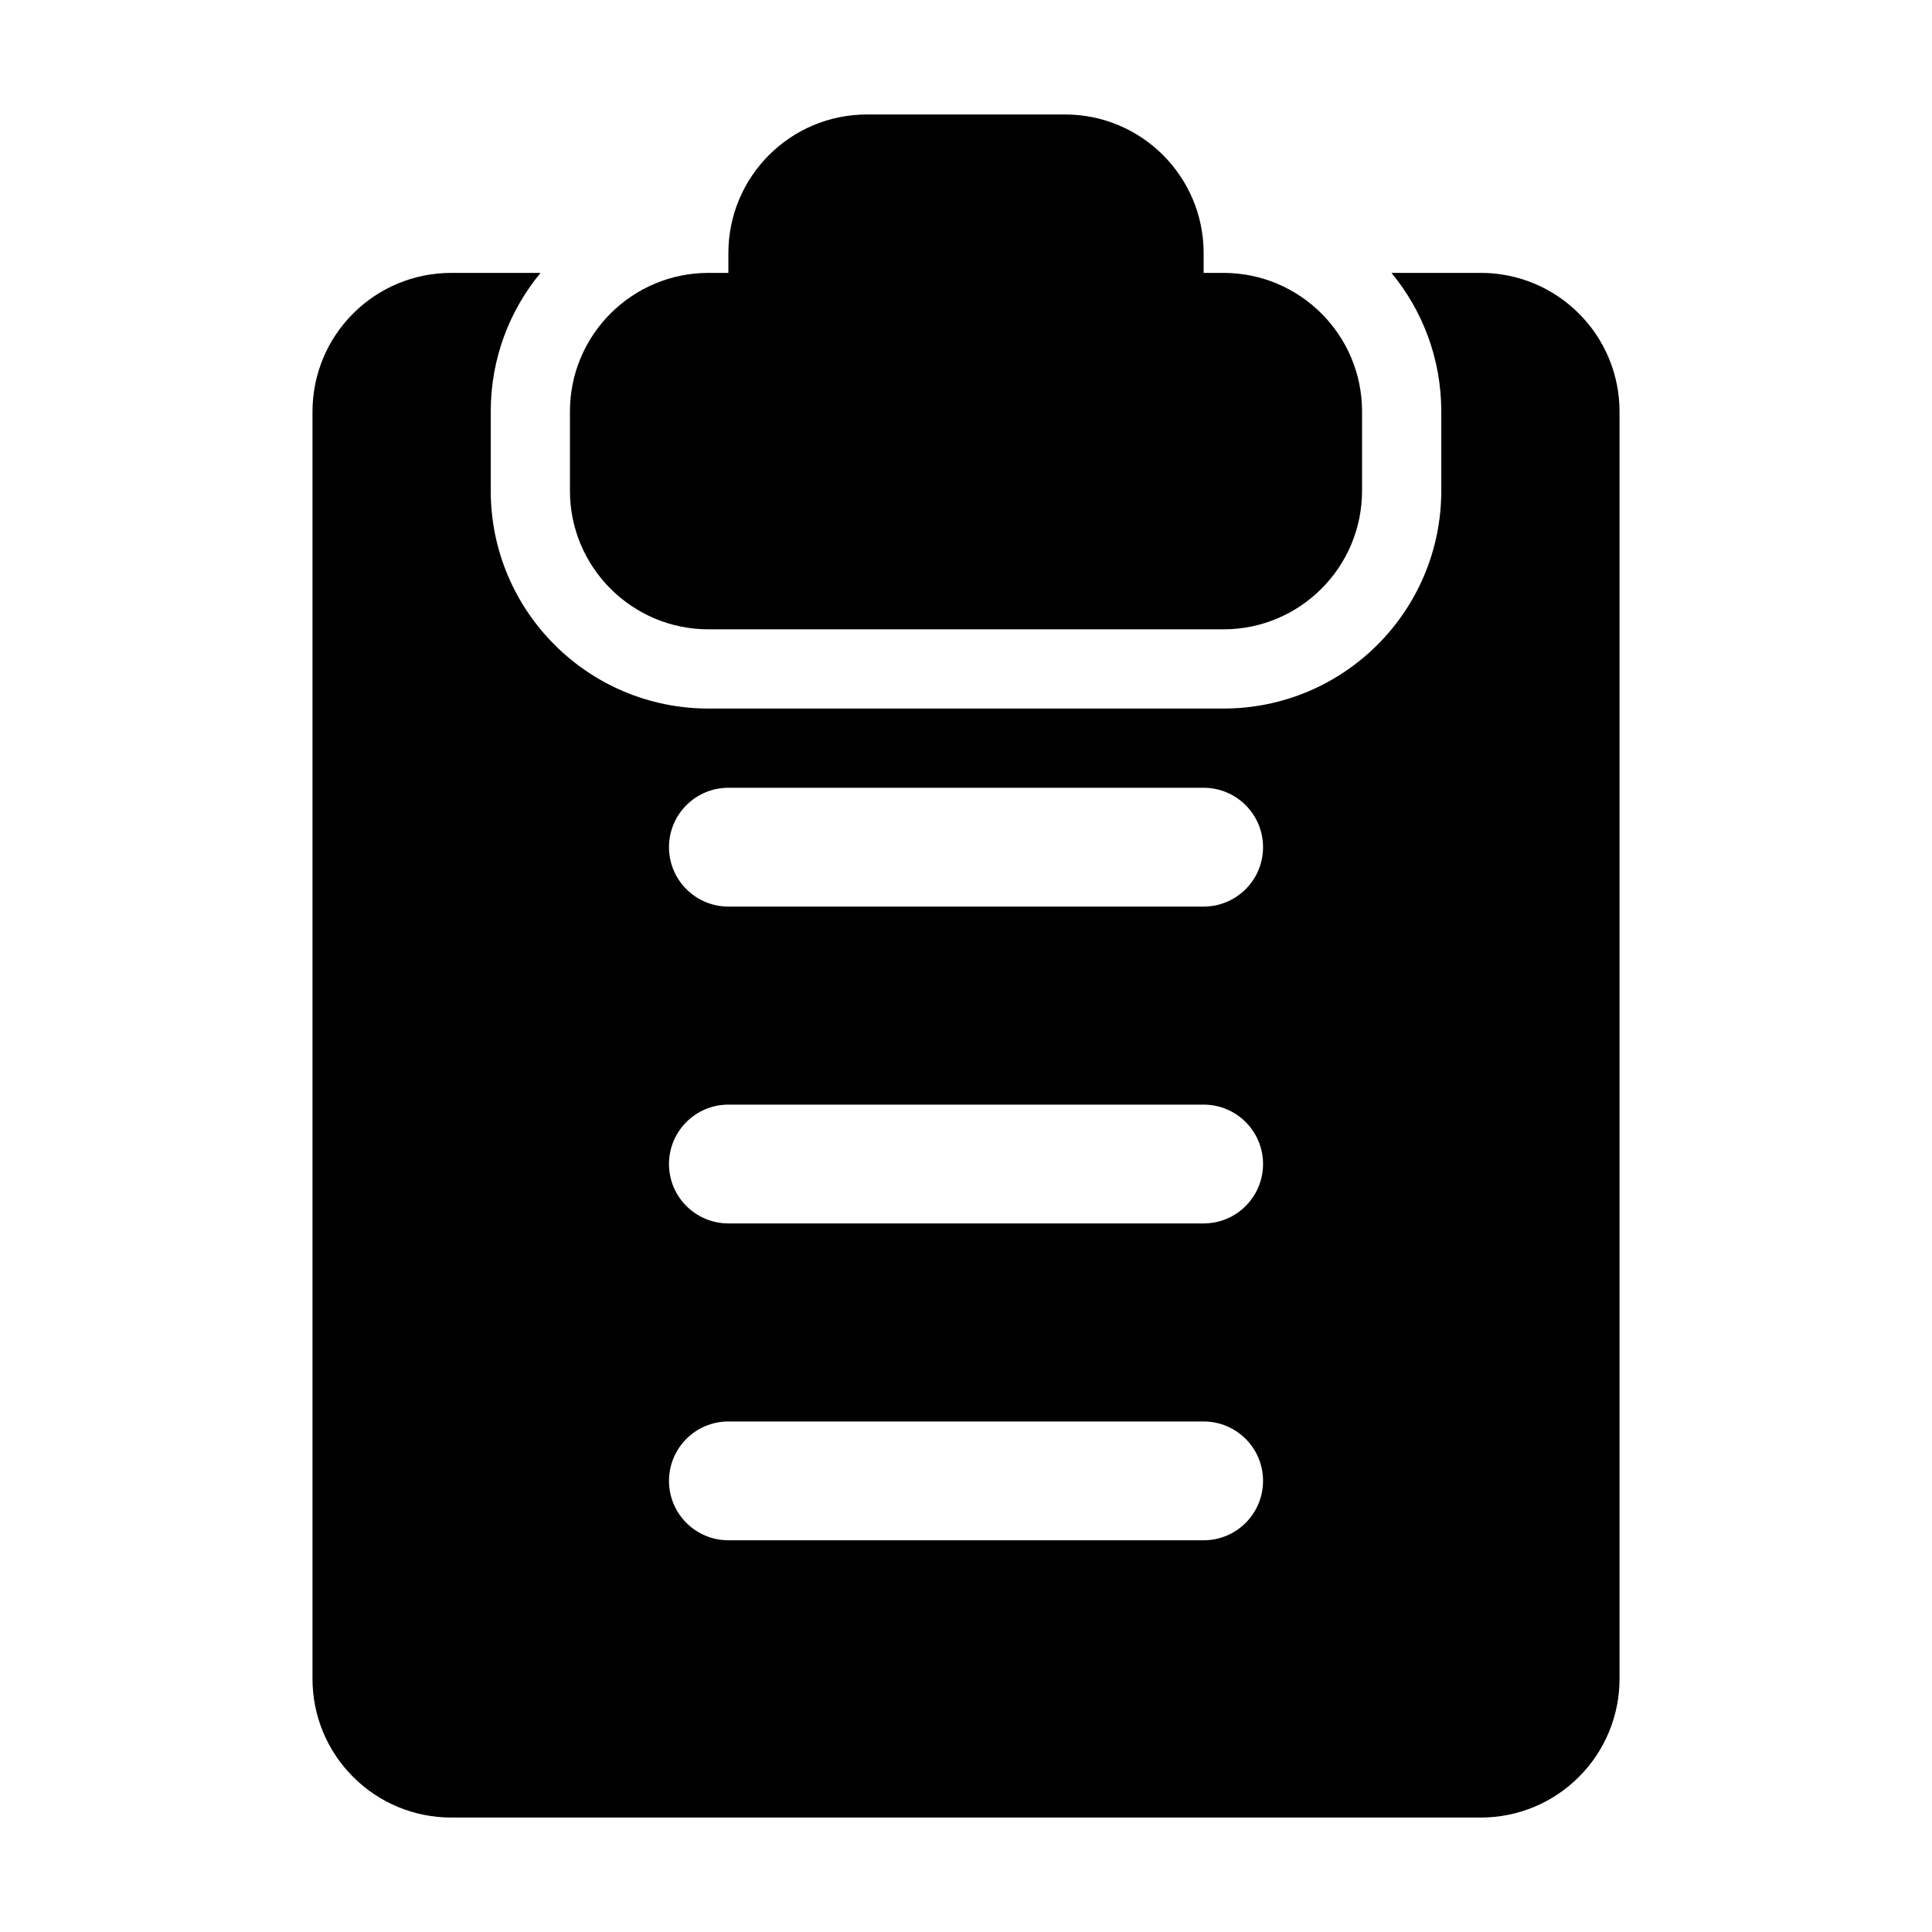
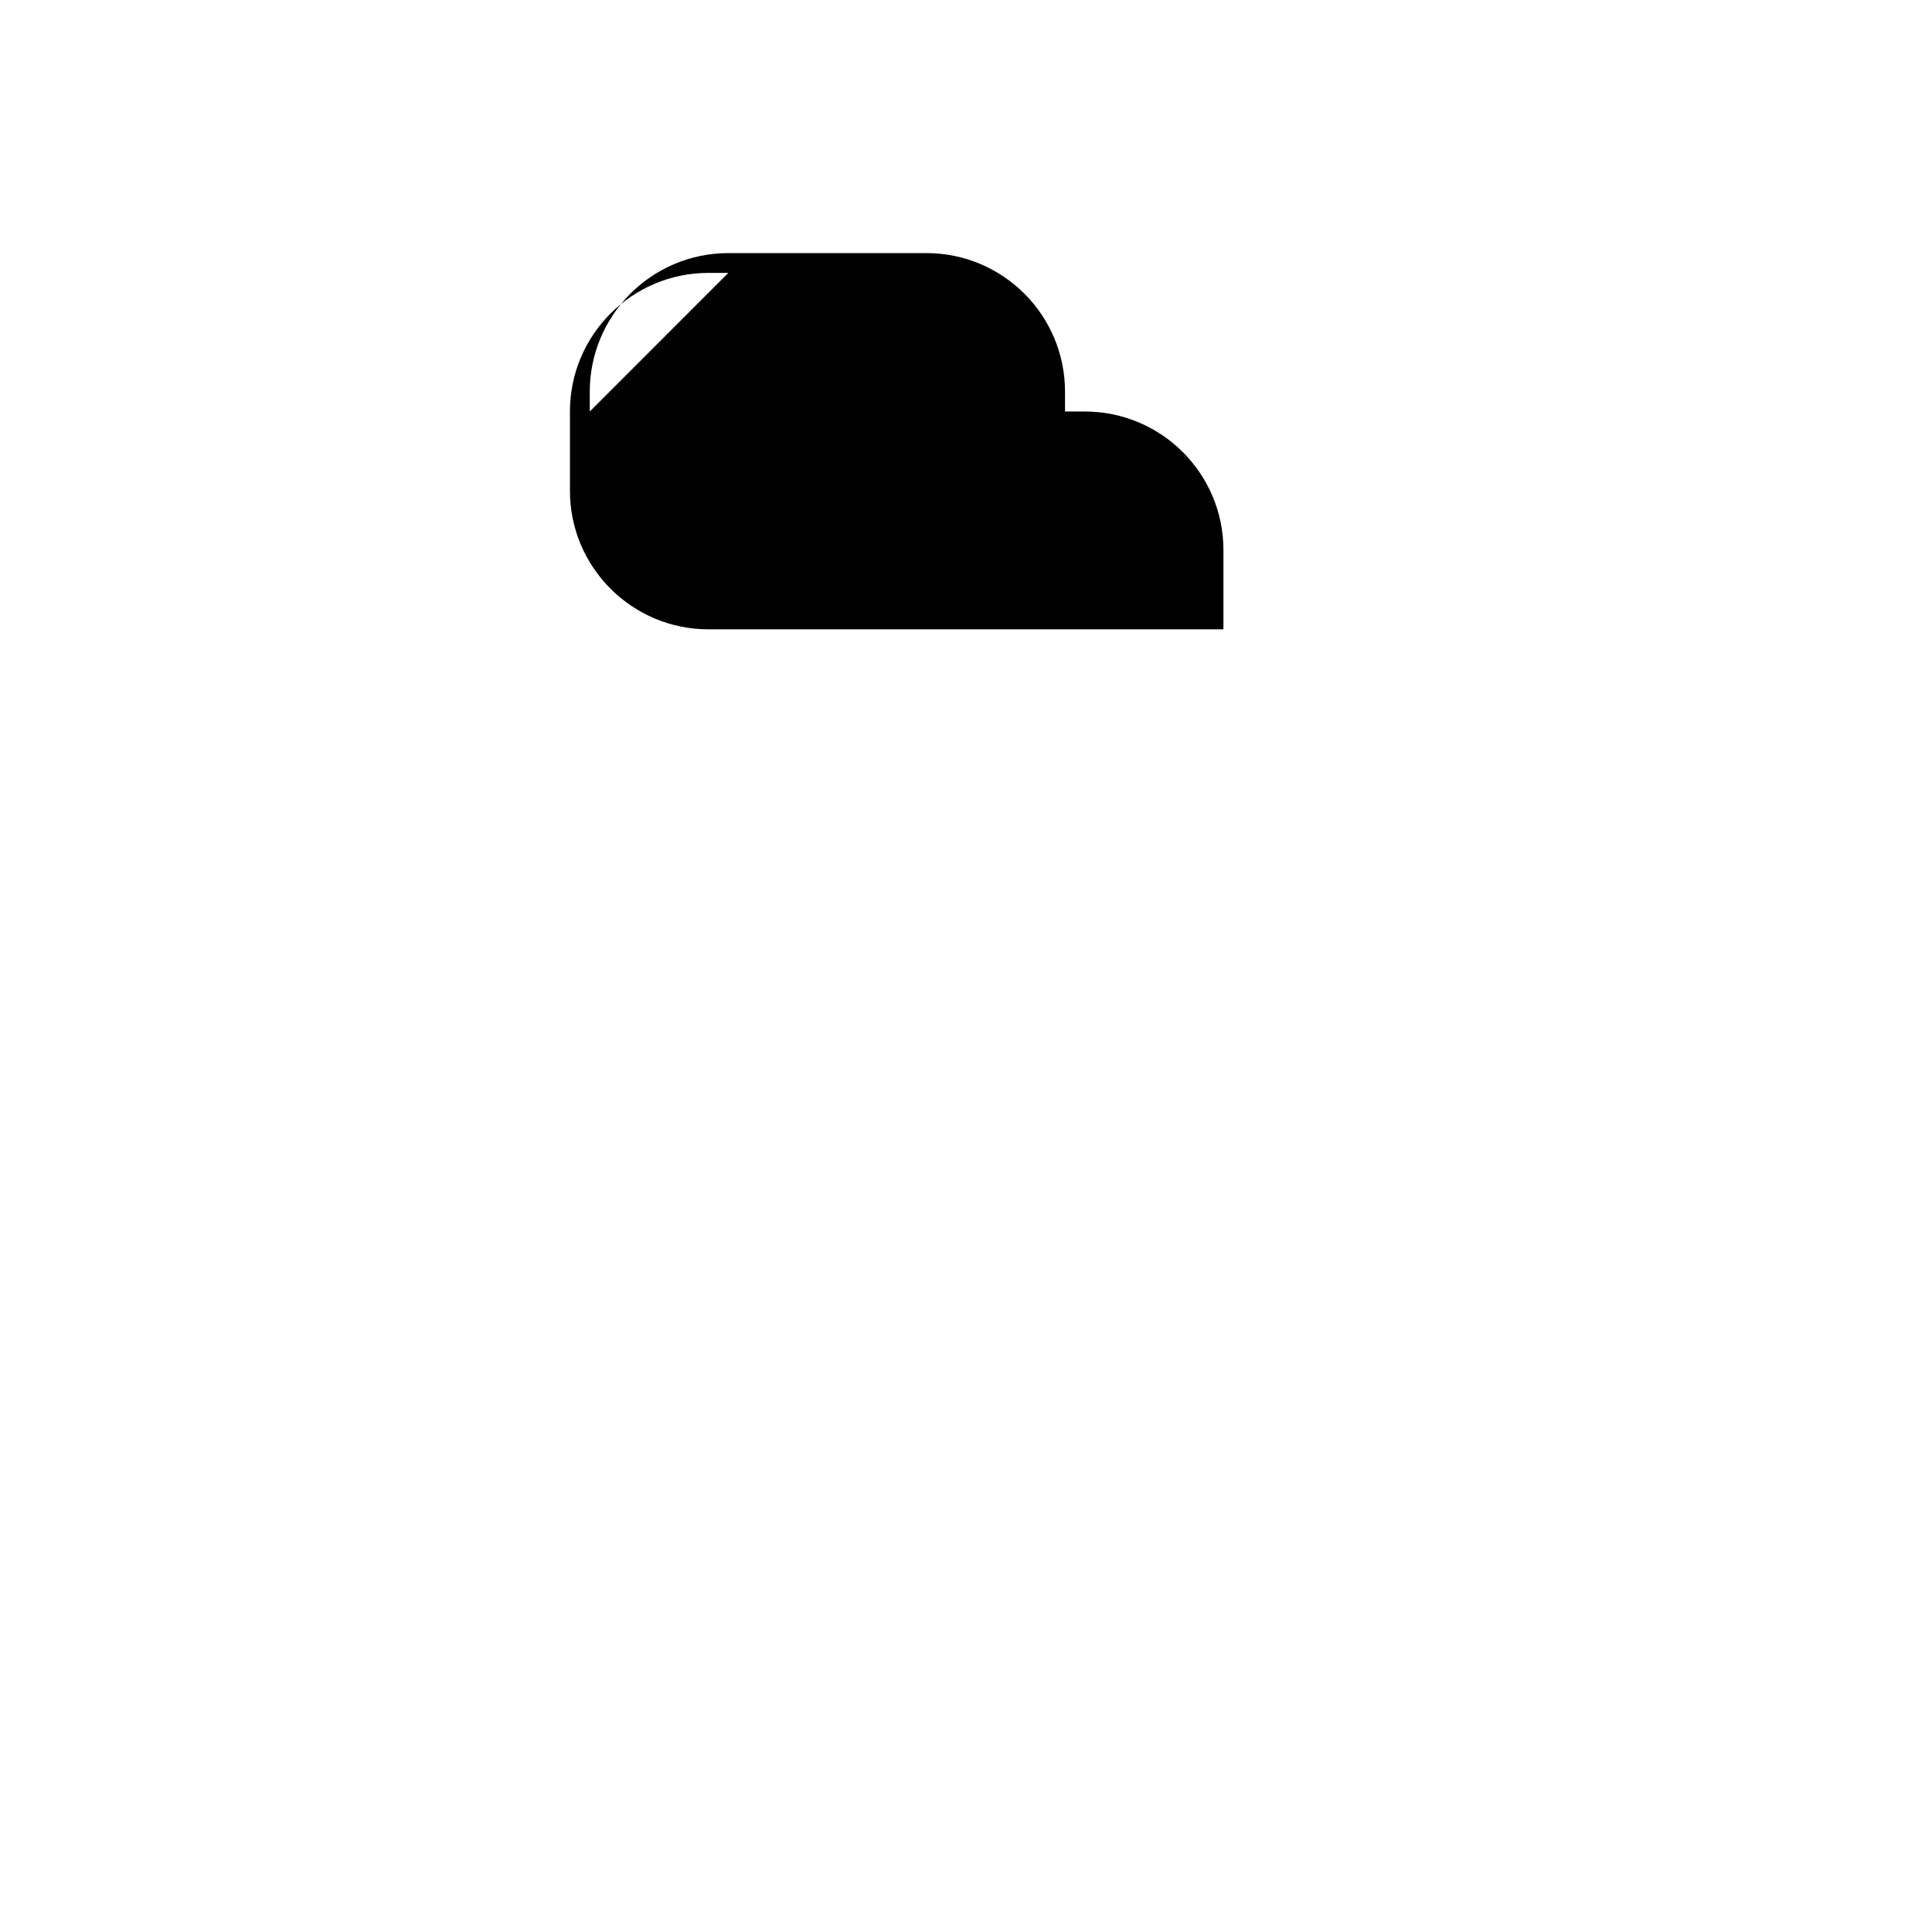
<svg xmlns="http://www.w3.org/2000/svg" fill="#000000" width="800px" height="800px" version="1.1" viewBox="144 144 512 512">
  <g fill-rule="evenodd">
-     <path d="m337.02 216.32h-5.246c-20.277 0-36.734 16.438-36.734 36.734v20.992c0 20.301 16.457 36.734 36.734 36.734h136.45c20.277 0 36.734-16.438 36.734-36.734v-20.992c0-20.301-16.457-36.734-36.734-36.734h-5.246v-5.246c0-20.277-16.438-36.734-36.734-36.734h-52.48c-20.301 0-36.734 16.457-36.734 36.734v5.246z" />
-     <path d="m512.75 216.32c8.25 9.973 13.203 22.777 13.203 36.734v20.992c0 31.887-25.84 57.727-57.727 57.727h-136.45c-31.887 0-57.727-25.84-57.727-57.727v-20.992c0-13.961 4.953-26.766 13.203-36.734h-23.699c-9.742 0-19.082 3.863-25.969 10.77-6.906 6.887-10.77 16.227-10.77 25.969v335.87c0 9.742 3.863 19.082 10.77 25.969 6.887 6.906 16.227 10.77 25.969 10.77h272.9c9.742 0 19.082-3.863 25.969-10.77 6.906-6.887 10.77-16.227 10.77-25.969v-335.87c0-9.742-3.863-19.082-10.77-25.969-6.887-6.906-16.227-10.77-25.969-10.77zm-175.72 335.87h125.95c8.691 0 15.742-7.055 15.742-15.742 0-8.691-7.055-15.742-15.742-15.742h-125.95c-8.691 0-15.742 7.055-15.742 15.742 0 8.691 7.055 15.742 15.742 15.742zm0-83.969h125.95c8.691 0 15.742-7.055 15.742-15.742 0-8.691-7.055-15.742-15.742-15.742h-125.95c-8.691 0-15.742 7.055-15.742 15.742 0 8.691 7.055 15.742 15.742 15.742zm0-83.969h125.95c8.691 0 15.742-7.055 15.742-15.742 0-8.691-7.055-15.742-15.742-15.742h-125.95c-8.691 0-15.742 7.055-15.742 15.742 0 8.691 7.055 15.742 15.742 15.742z" />
+     <path d="m337.02 216.32h-5.246c-20.277 0-36.734 16.438-36.734 36.734v20.992c0 20.301 16.457 36.734 36.734 36.734h136.45v-20.992c0-20.301-16.457-36.734-36.734-36.734h-5.246v-5.246c0-20.277-16.438-36.734-36.734-36.734h-52.48c-20.301 0-36.734 16.457-36.734 36.734v5.246z" />
  </g>
</svg>